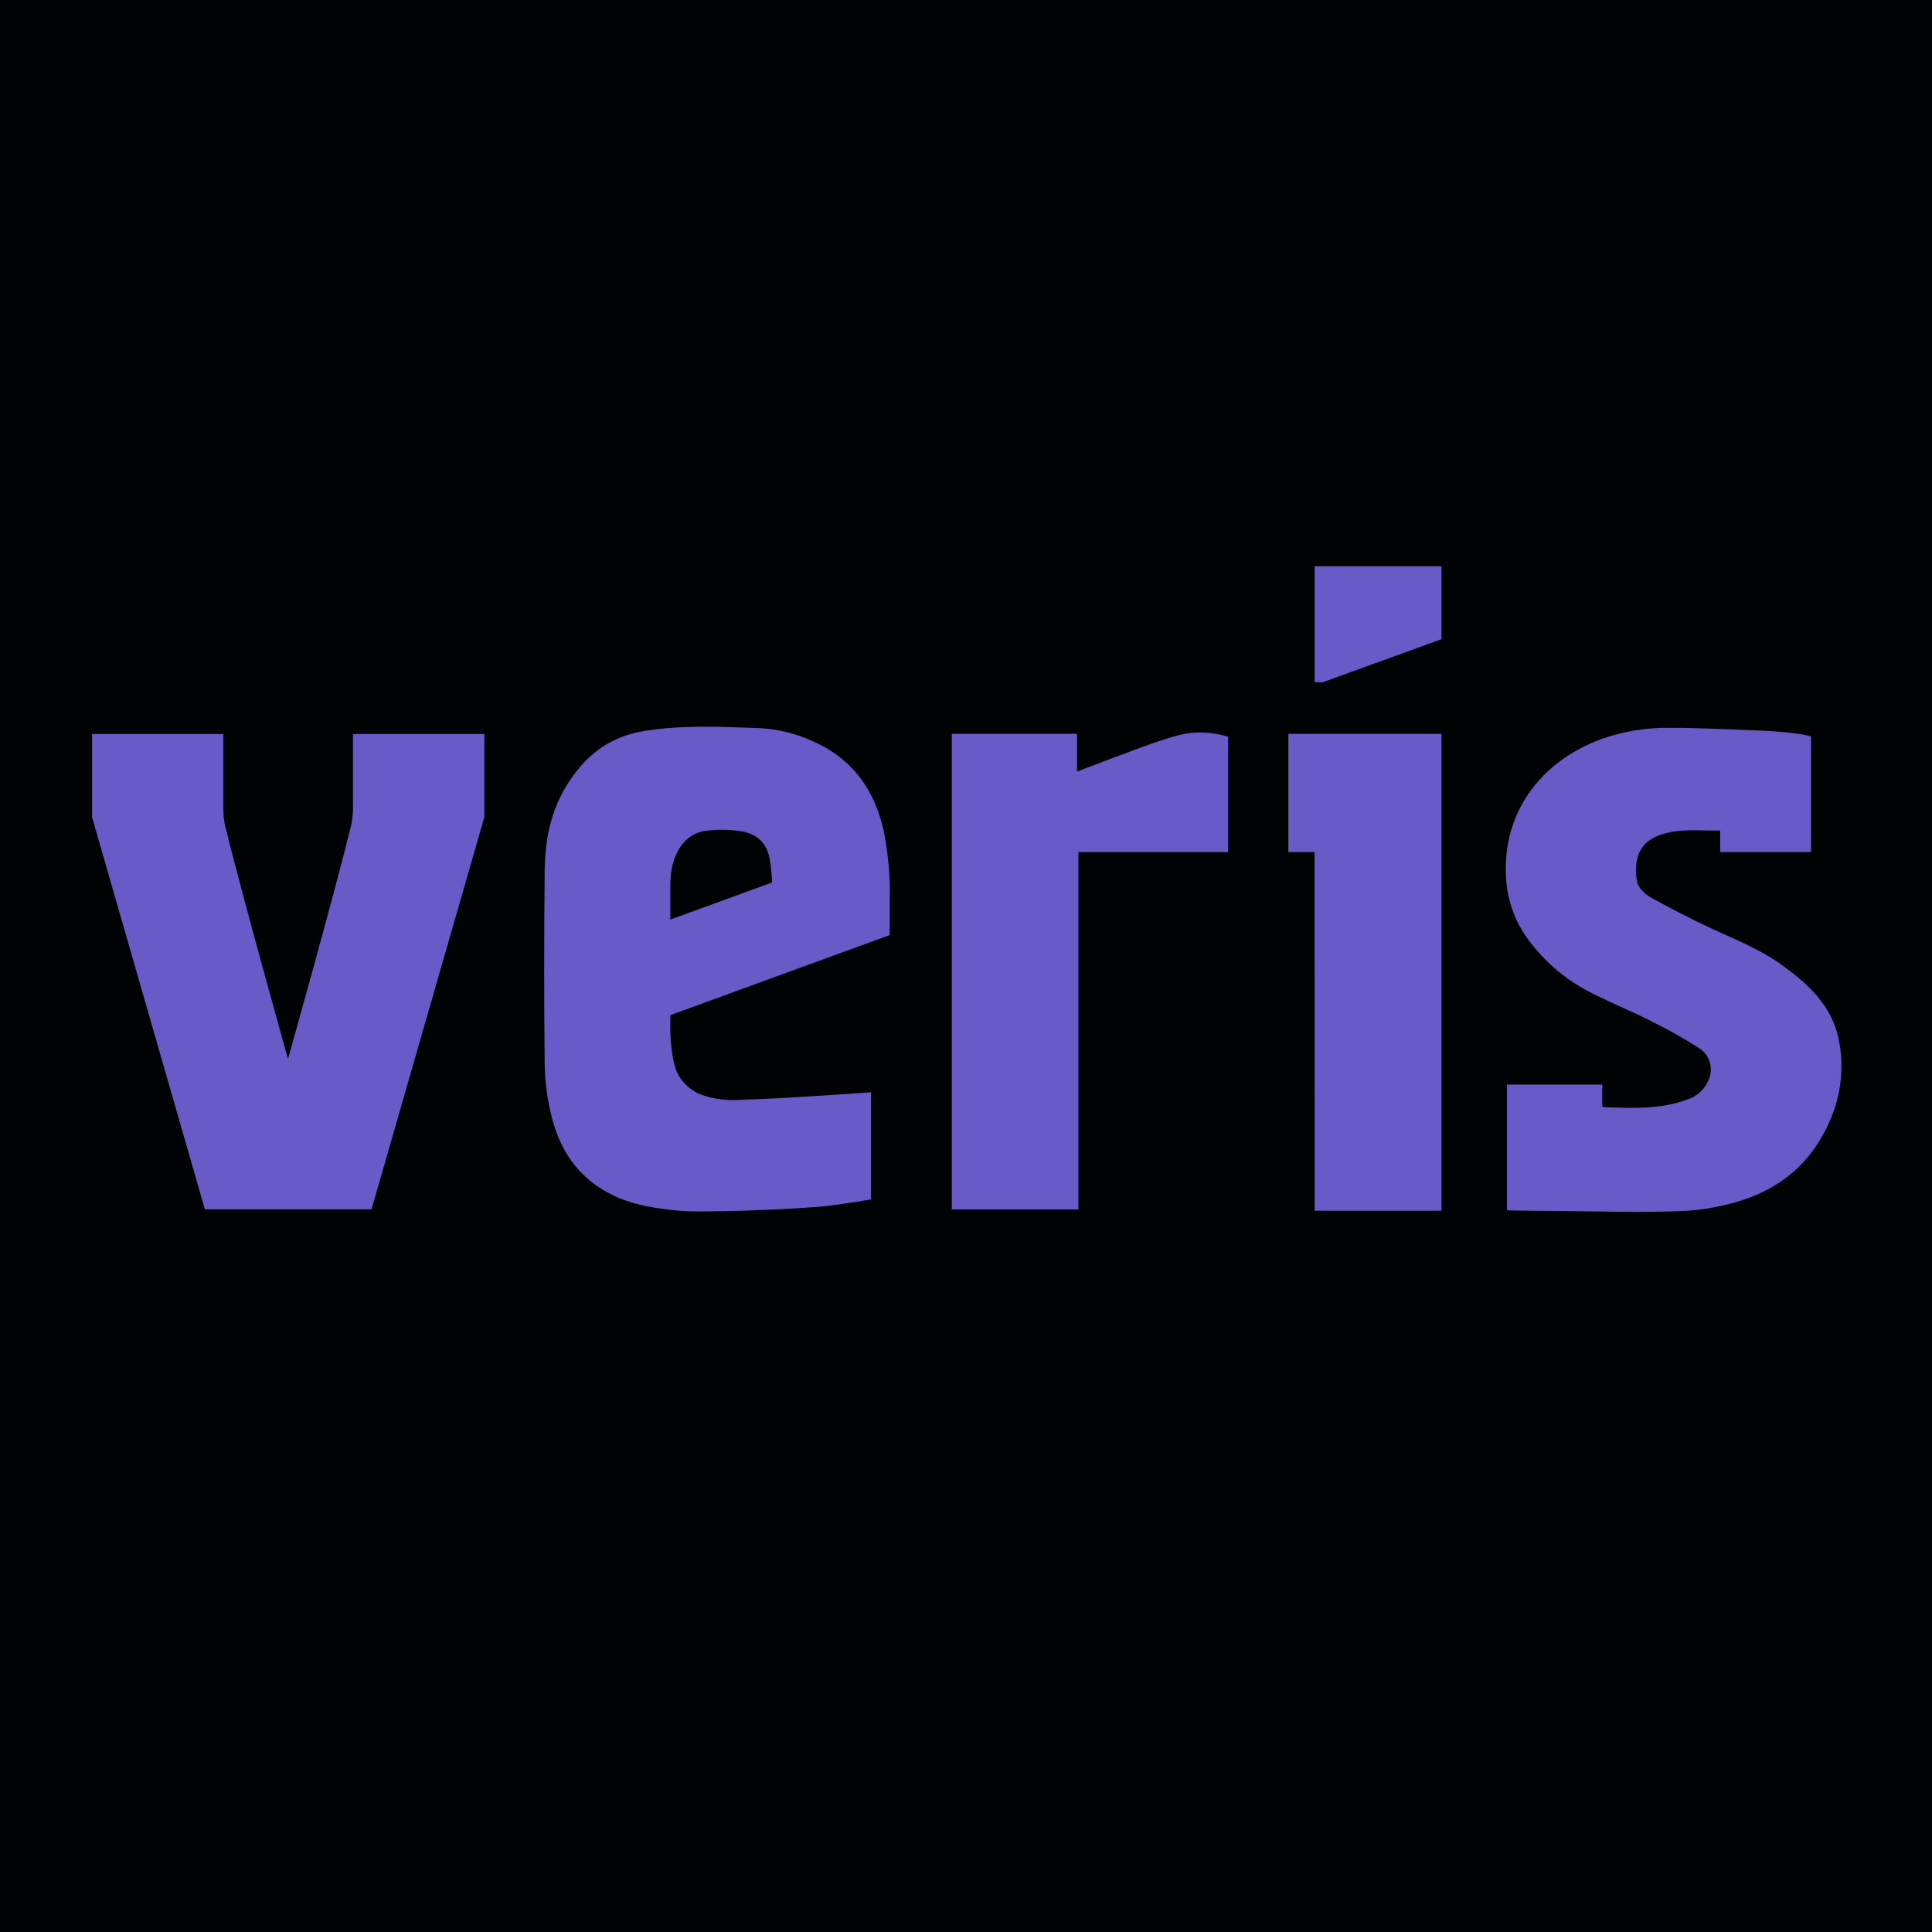
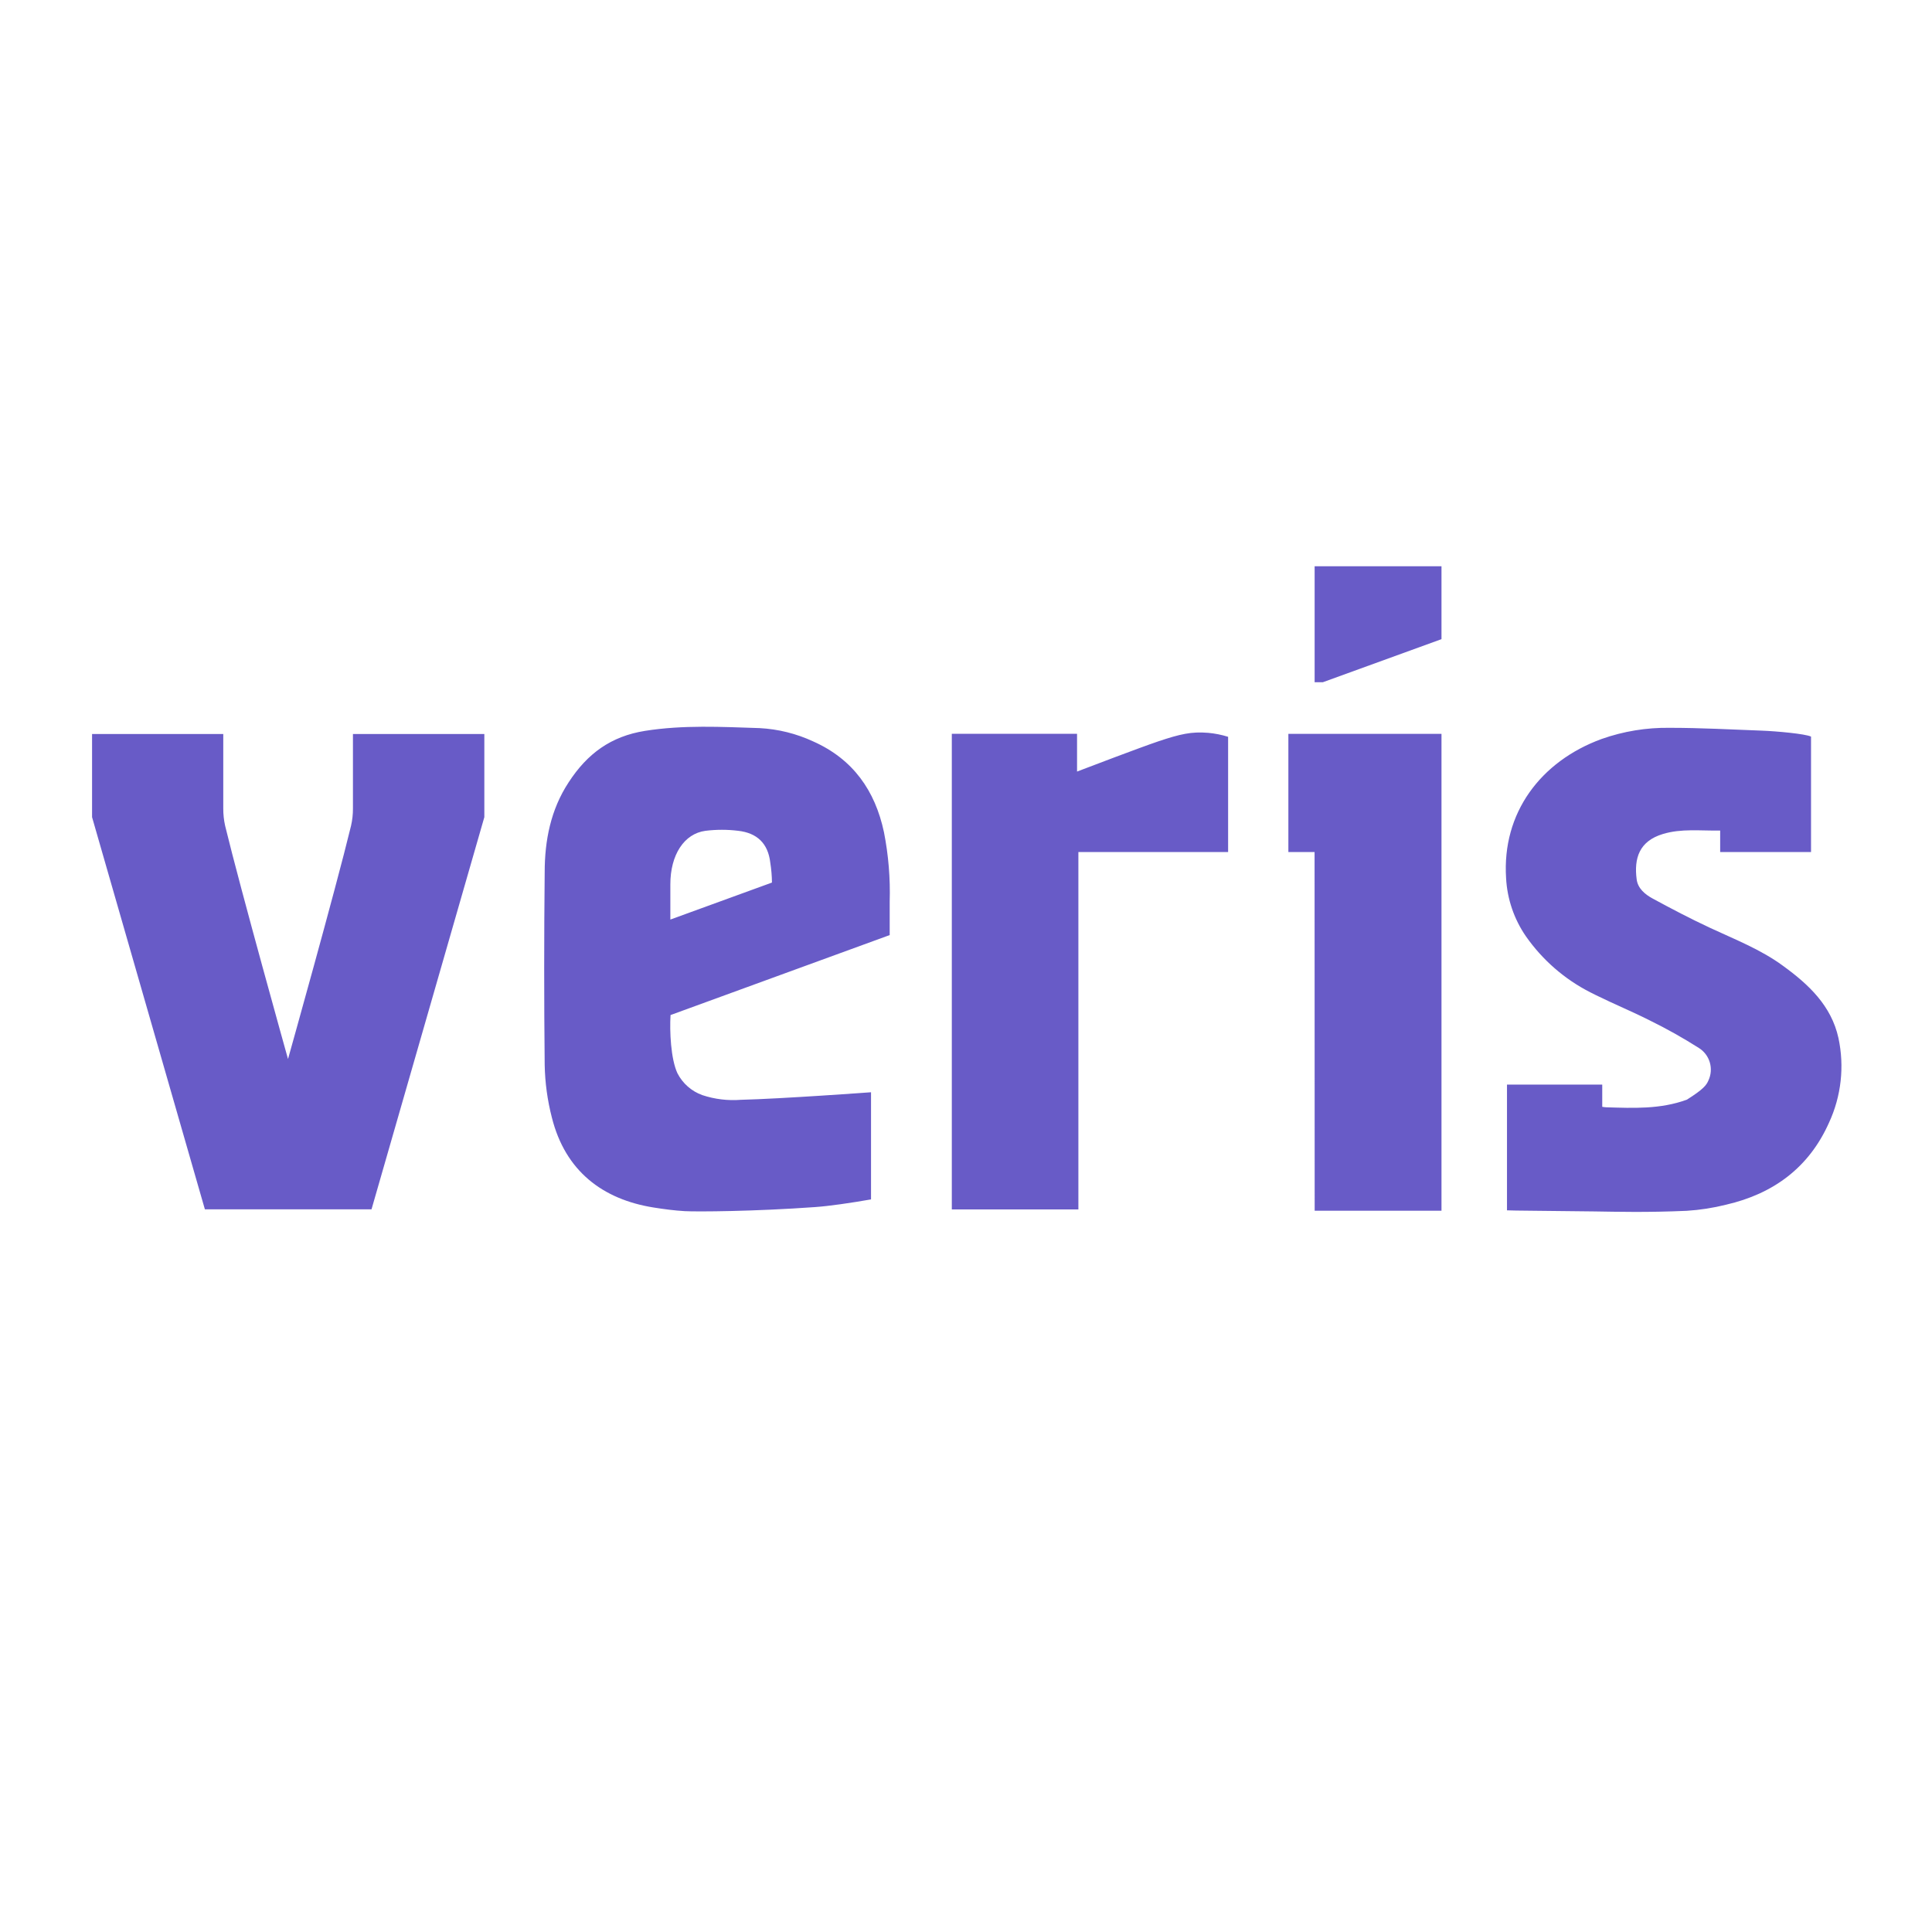
<svg xmlns="http://www.w3.org/2000/svg" width="512" height="512" viewBox="0 0 512 512" fill="none">
-   <rect width="512" height="512" fill="#010203" />
-   <path d="M442.502 192.88C450.625 192.88 458.749 193.322 466.872 193.626C470.668 193.765 478.449 194.462 479.942 195.208V225.803H455.863V220.108C450.499 220.184 445.576 219.539 440.68 221.02C434.353 222.93 433.012 227.523 433.733 233.04C434.037 235.431 435.935 237.013 437.935 238.102C442.92 240.809 447.956 243.453 453.118 245.857C459.736 248.957 466.593 251.589 472.553 255.979C479.297 260.876 485.32 266.507 487.205 275.073C488.828 282.624 487.953 290.497 484.712 297.507C479.41 309.426 469.959 316.372 457.433 319.257C454.014 320.114 450.524 320.657 447.007 320.877C436.416 321.345 428.634 321.13 422.599 321.041C411.717 320.889 400.039 320.839 399.368 320.75V287.423H424.61V293.318C424.966 293.384 425.326 293.427 425.687 293.445C432.848 293.66 439.997 294.002 447.045 291.421C448.307 291.047 449.471 290.399 450.455 289.524C451.439 288.65 452.219 287.569 452.738 286.359C453.45 284.859 453.585 283.15 453.118 281.557C452.652 279.963 451.616 278.597 450.208 277.718C446.03 275.061 441.708 272.637 437.264 270.455C432.59 268.083 427.727 266.088 423.02 263.763L421.418 262.962C414.606 259.486 408.749 254.386 404.366 248.109C401.232 243.554 399.418 238.22 399.128 232.698C398.027 215.49 408.2 201.788 424.434 195.841C430.234 193.792 436.351 192.789 442.502 192.88ZM170.919 193.689C181.041 192.083 191.164 192.627 201.286 192.956C206.218 193.213 211.055 194.415 215.533 196.498C226.06 201.192 231.919 209.518 234.26 220.539C235.453 226.6 235.963 232.775 235.778 238.949V247.806L177.701 269C177.435 273.226 177.752 280.641 179.536 284.437C180.919 287.131 183.276 289.199 186.128 290.219C189.415 291.309 192.887 291.73 196.339 291.459C206.946 291.206 230.791 289.463 230.831 289.46V317.853C225.454 318.802 219.633 319.637 215.989 319.89C199.971 321.041 184.723 321.143 181.472 320.966C178.688 320.801 175.905 320.434 173.146 319.991C159.798 317.853 149.814 310.413 146.246 296.141C145.072 291.591 144.436 286.919 144.349 282.222C144.171 265.183 144.171 248.156 144.349 231.143C144.349 222.741 145.943 214.567 150.675 207.354C155.66 199.674 161.923 195.132 170.919 193.689ZM382.009 320.852H348.402L348.377 225.803H341.431V194.474H382.009V320.852ZM307.015 196.448C312.784 194.525 315.745 193.841 320.174 194.208C321.969 194.37 323.741 194.723 325.462 195.259V225.803H285.783V320.51H252.24V194.461H285.429V204.47C288.757 203.204 301.789 198.22 307.015 196.448ZM59.169 214.25C59.162 215.795 59.327 217.336 59.662 218.844C63.774 235.799 76.326 280.653 76.326 280.653C76.326 280.653 88.929 235.799 93.028 218.844C93.374 217.337 93.543 215.795 93.534 214.25V194.524H128.354V216.554C118.333 251.412 108.401 285.917 98.456 320.484H54.297C44.352 285.917 34.419 251.412 24.398 216.554V194.524H59.169C59.169 194.524 59.169 208.872 59.169 214.25ZM195.644 220.172C192.761 219.818 189.845 219.818 186.963 220.172C181.295 220.919 177.638 226.549 177.65 234.381V243.694L204.576 233.888C204.558 232.125 204.41 230.365 204.134 228.624C203.539 223.424 200.553 220.741 195.644 220.172ZM382.009 169.383L350.578 180.796H348.39V150.062H382.009V169.383Z" fill="#685BC7" />
+   <path d="M442.502 192.88C450.625 192.88 458.749 193.322 466.872 193.626C470.668 193.765 478.449 194.462 479.942 195.208V225.803H455.863V220.108C450.499 220.184 445.576 219.539 440.68 221.02C434.353 222.93 433.012 227.523 433.733 233.04C434.037 235.431 435.935 237.013 437.935 238.102C442.92 240.809 447.956 243.453 453.118 245.857C459.736 248.957 466.593 251.589 472.553 255.979C479.297 260.876 485.32 266.507 487.205 275.073C488.828 282.624 487.953 290.497 484.712 297.507C479.41 309.426 469.959 316.372 457.433 319.257C454.014 320.114 450.524 320.657 447.007 320.877C436.416 321.345 428.634 321.13 422.599 321.041C411.717 320.889 400.039 320.839 399.368 320.75V287.423H424.61V293.318C424.966 293.384 425.326 293.427 425.687 293.445C432.848 293.66 439.997 294.002 447.045 291.421C451.439 288.65 452.219 287.569 452.738 286.359C453.45 284.859 453.585 283.15 453.118 281.557C452.652 279.963 451.616 278.597 450.208 277.718C446.03 275.061 441.708 272.637 437.264 270.455C432.59 268.083 427.727 266.088 423.02 263.763L421.418 262.962C414.606 259.486 408.749 254.386 404.366 248.109C401.232 243.554 399.418 238.22 399.128 232.698C398.027 215.49 408.2 201.788 424.434 195.841C430.234 193.792 436.351 192.789 442.502 192.88ZM170.919 193.689C181.041 192.083 191.164 192.627 201.286 192.956C206.218 193.213 211.055 194.415 215.533 196.498C226.06 201.192 231.919 209.518 234.26 220.539C235.453 226.6 235.963 232.775 235.778 238.949V247.806L177.701 269C177.435 273.226 177.752 280.641 179.536 284.437C180.919 287.131 183.276 289.199 186.128 290.219C189.415 291.309 192.887 291.73 196.339 291.459C206.946 291.206 230.791 289.463 230.831 289.46V317.853C225.454 318.802 219.633 319.637 215.989 319.89C199.971 321.041 184.723 321.143 181.472 320.966C178.688 320.801 175.905 320.434 173.146 319.991C159.798 317.853 149.814 310.413 146.246 296.141C145.072 291.591 144.436 286.919 144.349 282.222C144.171 265.183 144.171 248.156 144.349 231.143C144.349 222.741 145.943 214.567 150.675 207.354C155.66 199.674 161.923 195.132 170.919 193.689ZM382.009 320.852H348.402L348.377 225.803H341.431V194.474H382.009V320.852ZM307.015 196.448C312.784 194.525 315.745 193.841 320.174 194.208C321.969 194.37 323.741 194.723 325.462 195.259V225.803H285.783V320.51H252.24V194.461H285.429V204.47C288.757 203.204 301.789 198.22 307.015 196.448ZM59.169 214.25C59.162 215.795 59.327 217.336 59.662 218.844C63.774 235.799 76.326 280.653 76.326 280.653C76.326 280.653 88.929 235.799 93.028 218.844C93.374 217.337 93.543 215.795 93.534 214.25V194.524H128.354V216.554C118.333 251.412 108.401 285.917 98.456 320.484H54.297C44.352 285.917 34.419 251.412 24.398 216.554V194.524H59.169C59.169 194.524 59.169 208.872 59.169 214.25ZM195.644 220.172C192.761 219.818 189.845 219.818 186.963 220.172C181.295 220.919 177.638 226.549 177.65 234.381V243.694L204.576 233.888C204.558 232.125 204.41 230.365 204.134 228.624C203.539 223.424 200.553 220.741 195.644 220.172ZM382.009 169.383L350.578 180.796H348.39V150.062H382.009V169.383Z" fill="#685BC7" />
</svg>